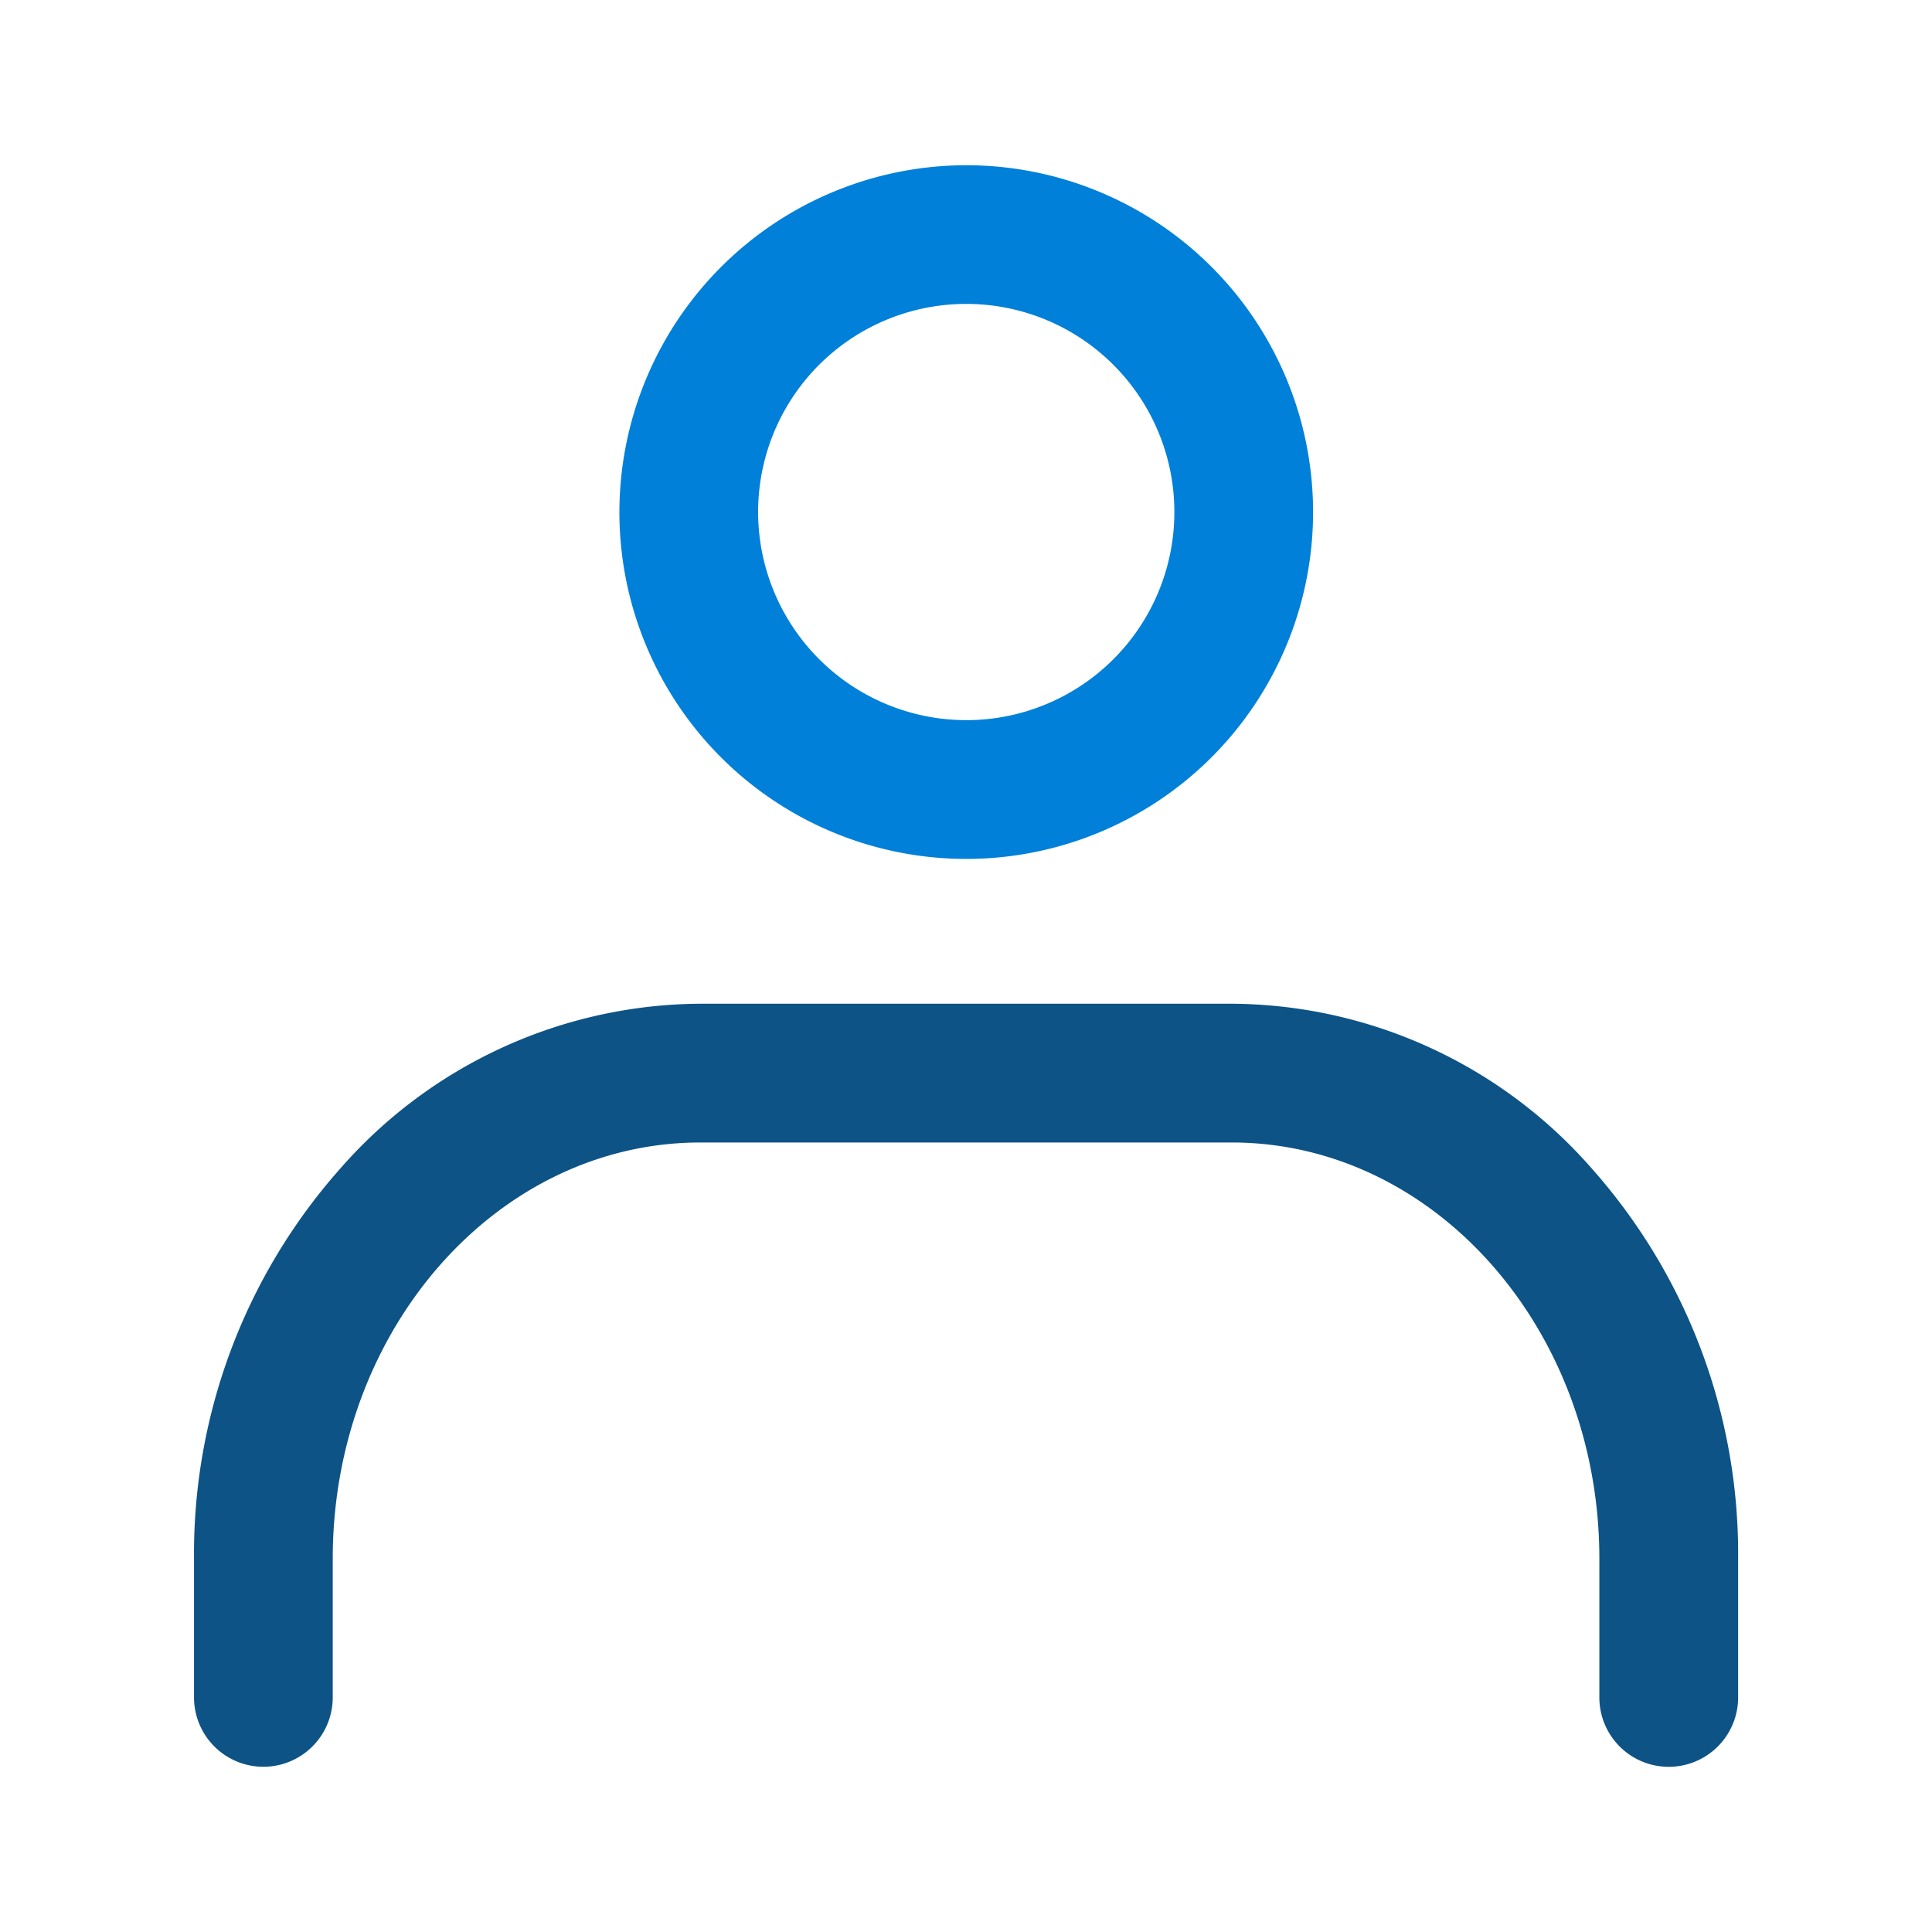
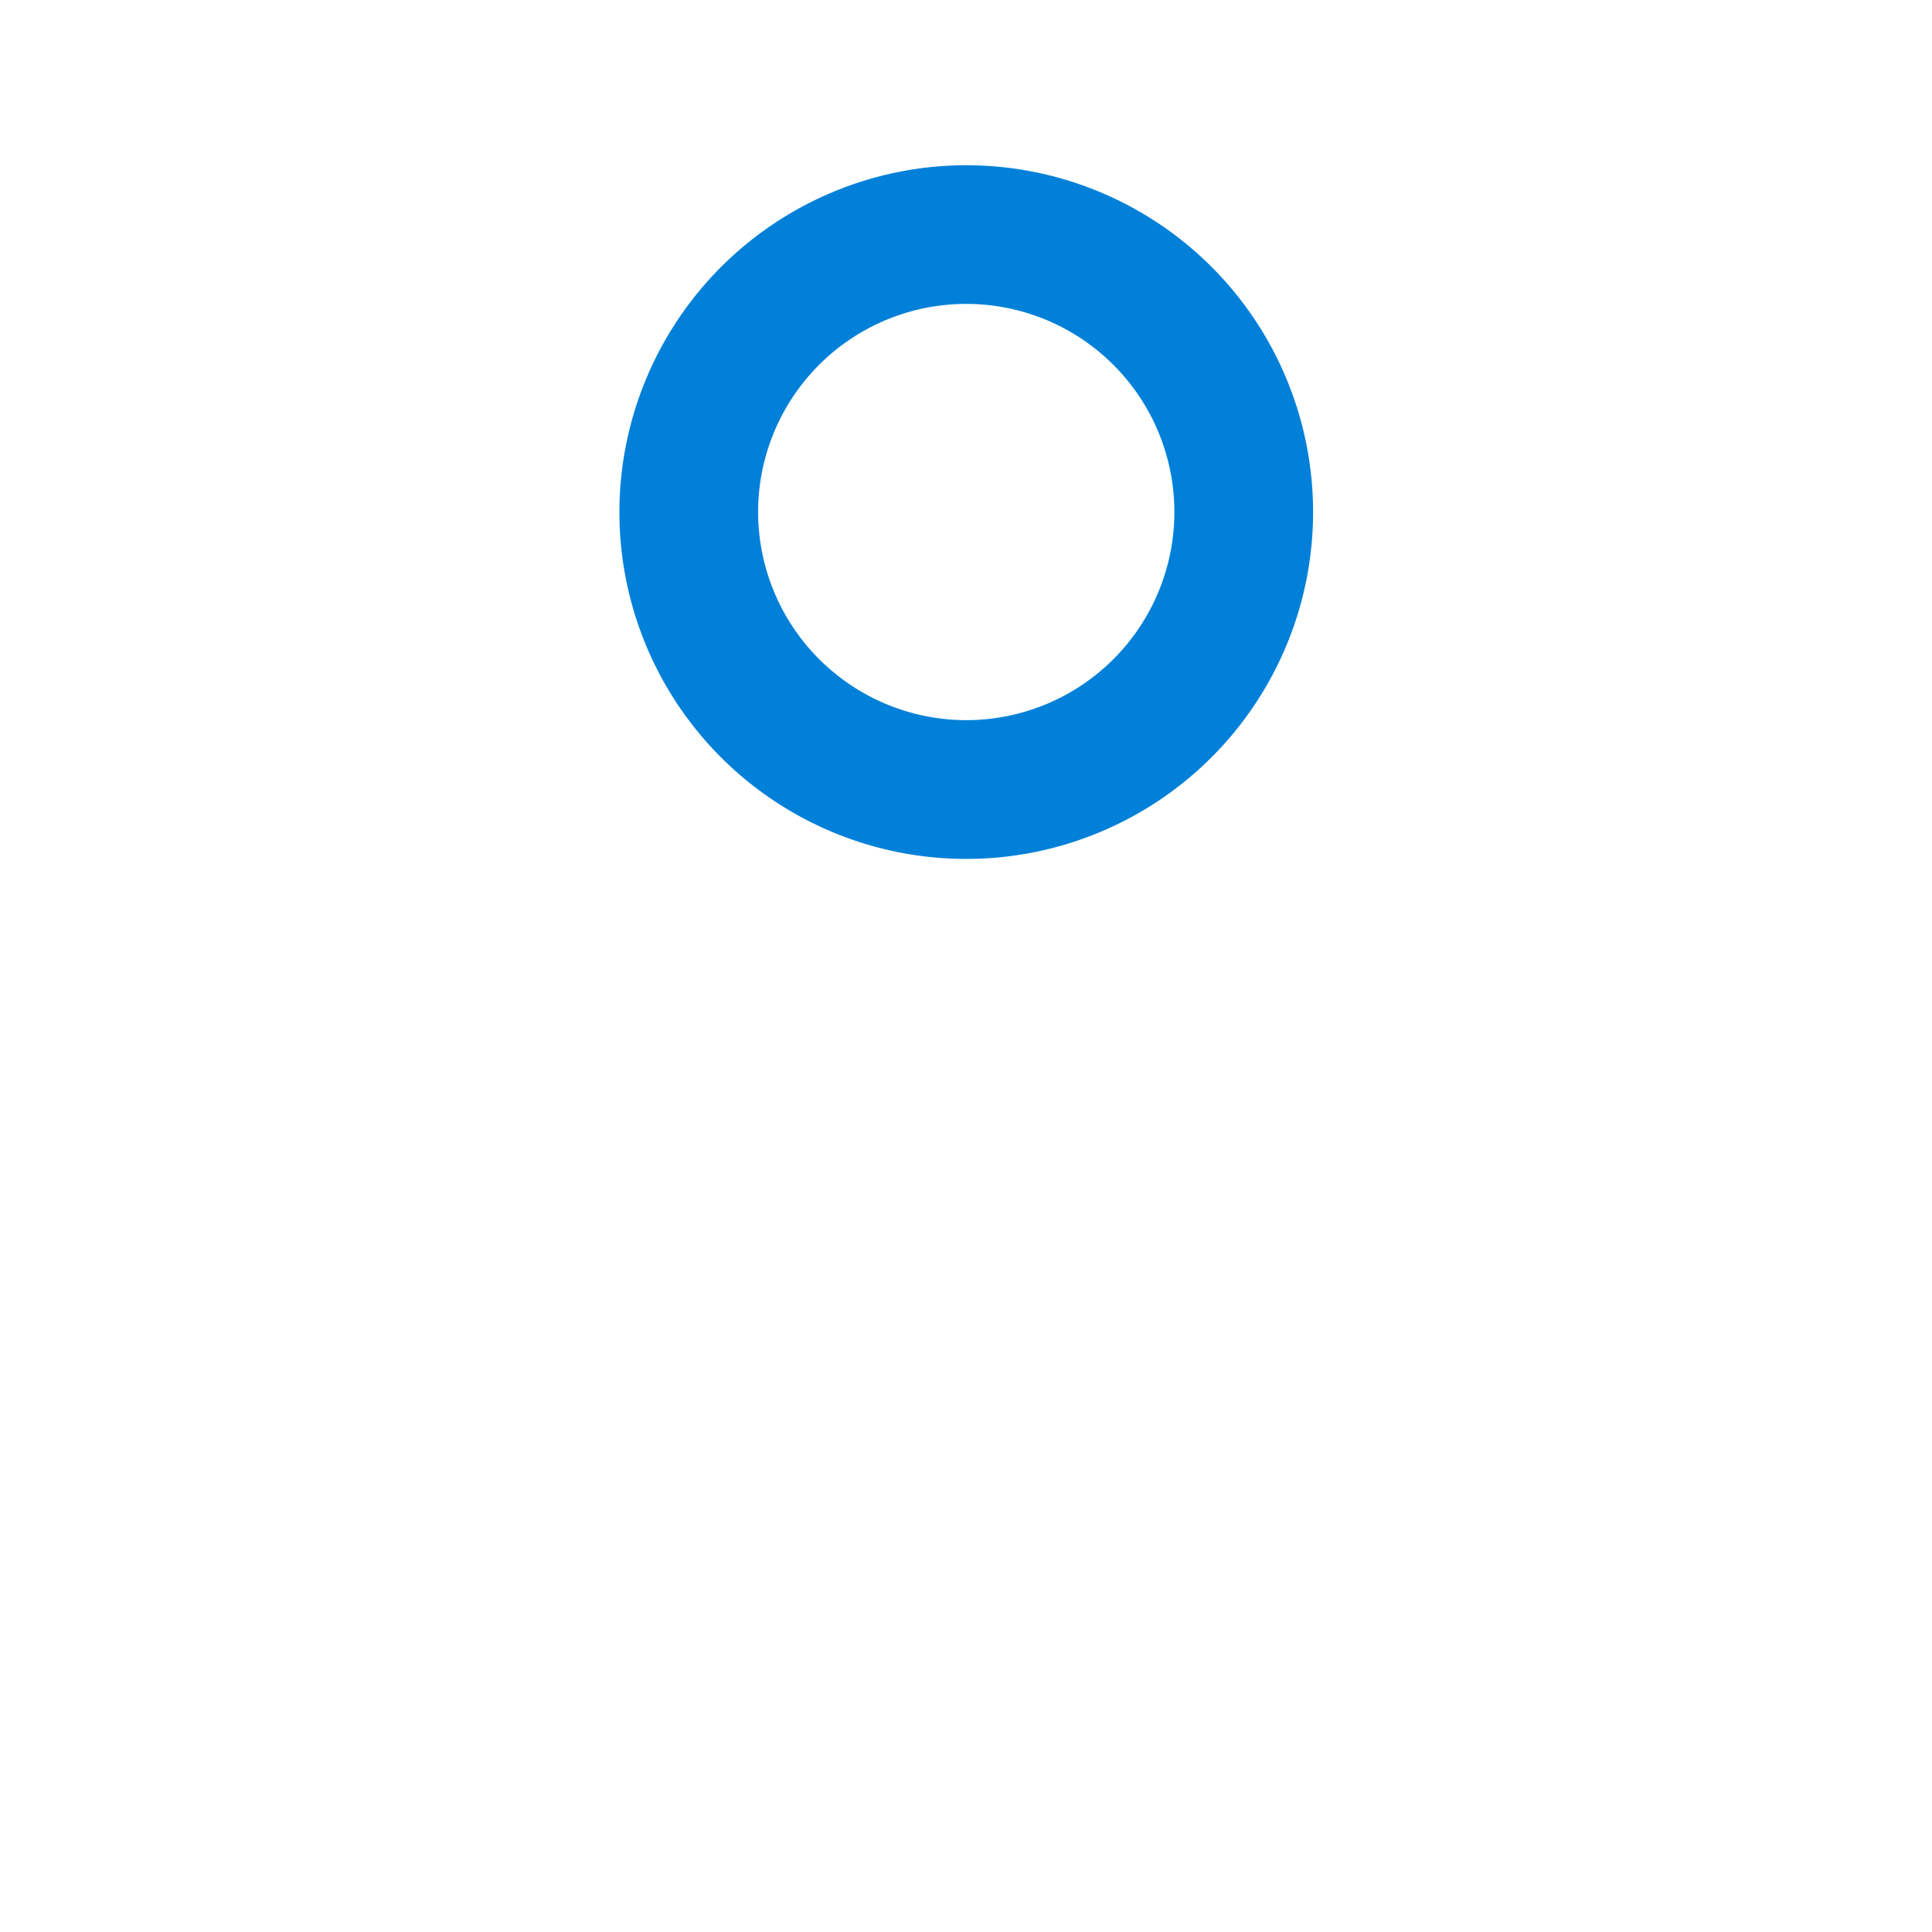
<svg xmlns="http://www.w3.org/2000/svg" width="40" height="40" viewBox="0 0 40 40">
  <g transform="translate(-1103 -23.95)">
    <rect width="40" height="40" transform="translate(1103 23.95)" fill="none" />
    <g transform="translate(1107.016 27.371)">
      <path d="M5.681-1.5A7.181,7.181,0,1,1-1.5,5.681,7.189,7.189,0,0,1,5.681-1.5Zm0,11.489A4.309,4.309,0,1,0,1.372,5.681,4.313,4.313,0,0,0,5.681,9.989Z" transform="translate(10.308 1.5)" fill="#0080d9" />
-       <path d="M37.963,41.448a1.436,1.436,0,0,1-1.436-1.436V37.139c0-4.751-3.415-8.617-7.612-8.617h-11c-4.2,0-7.612,3.866-7.612,8.617v2.872a1.436,1.436,0,1,1-2.872,0V37.139a12.01,12.01,0,0,1,3.018-8.066,9.976,9.976,0,0,1,7.466-3.424h11a9.976,9.976,0,0,1,7.466,3.424A12.01,12.01,0,0,1,39.4,37.139v2.872A1.436,1.436,0,0,1,37.963,41.448Z" transform="translate(-7.43 -8.289)" fill="#0d5386" />
    </g>
  </g>
</svg>